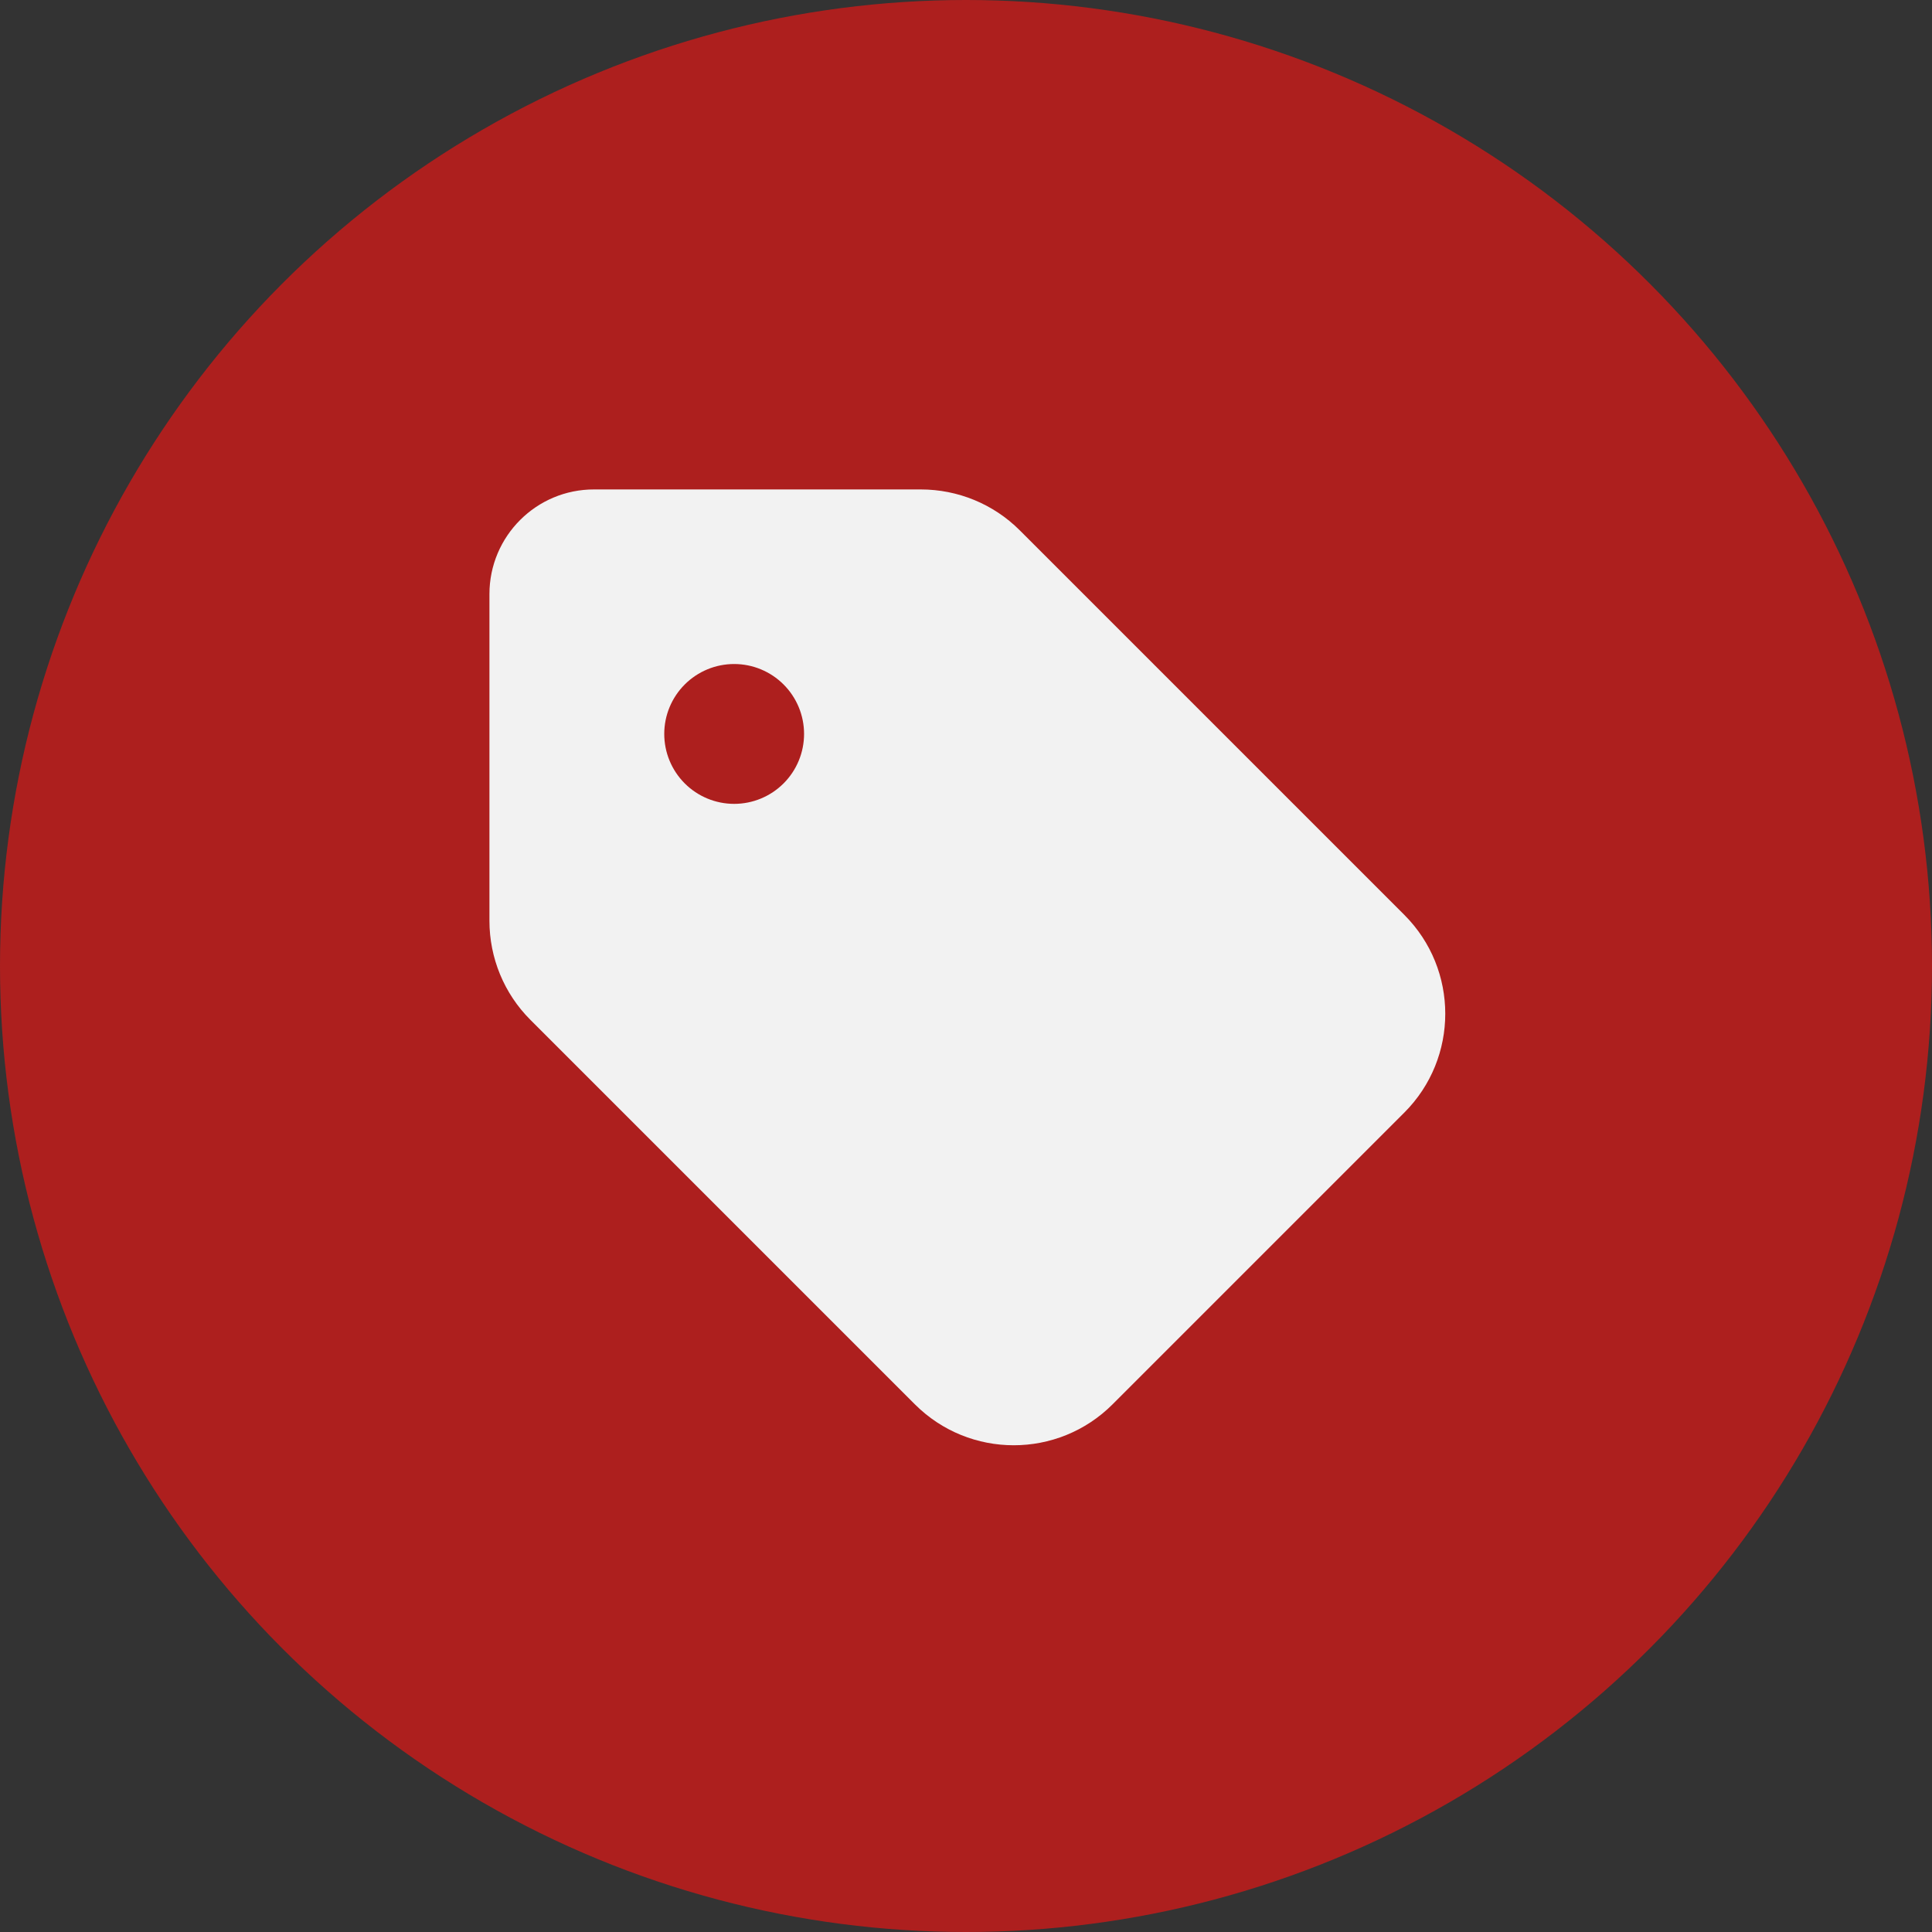
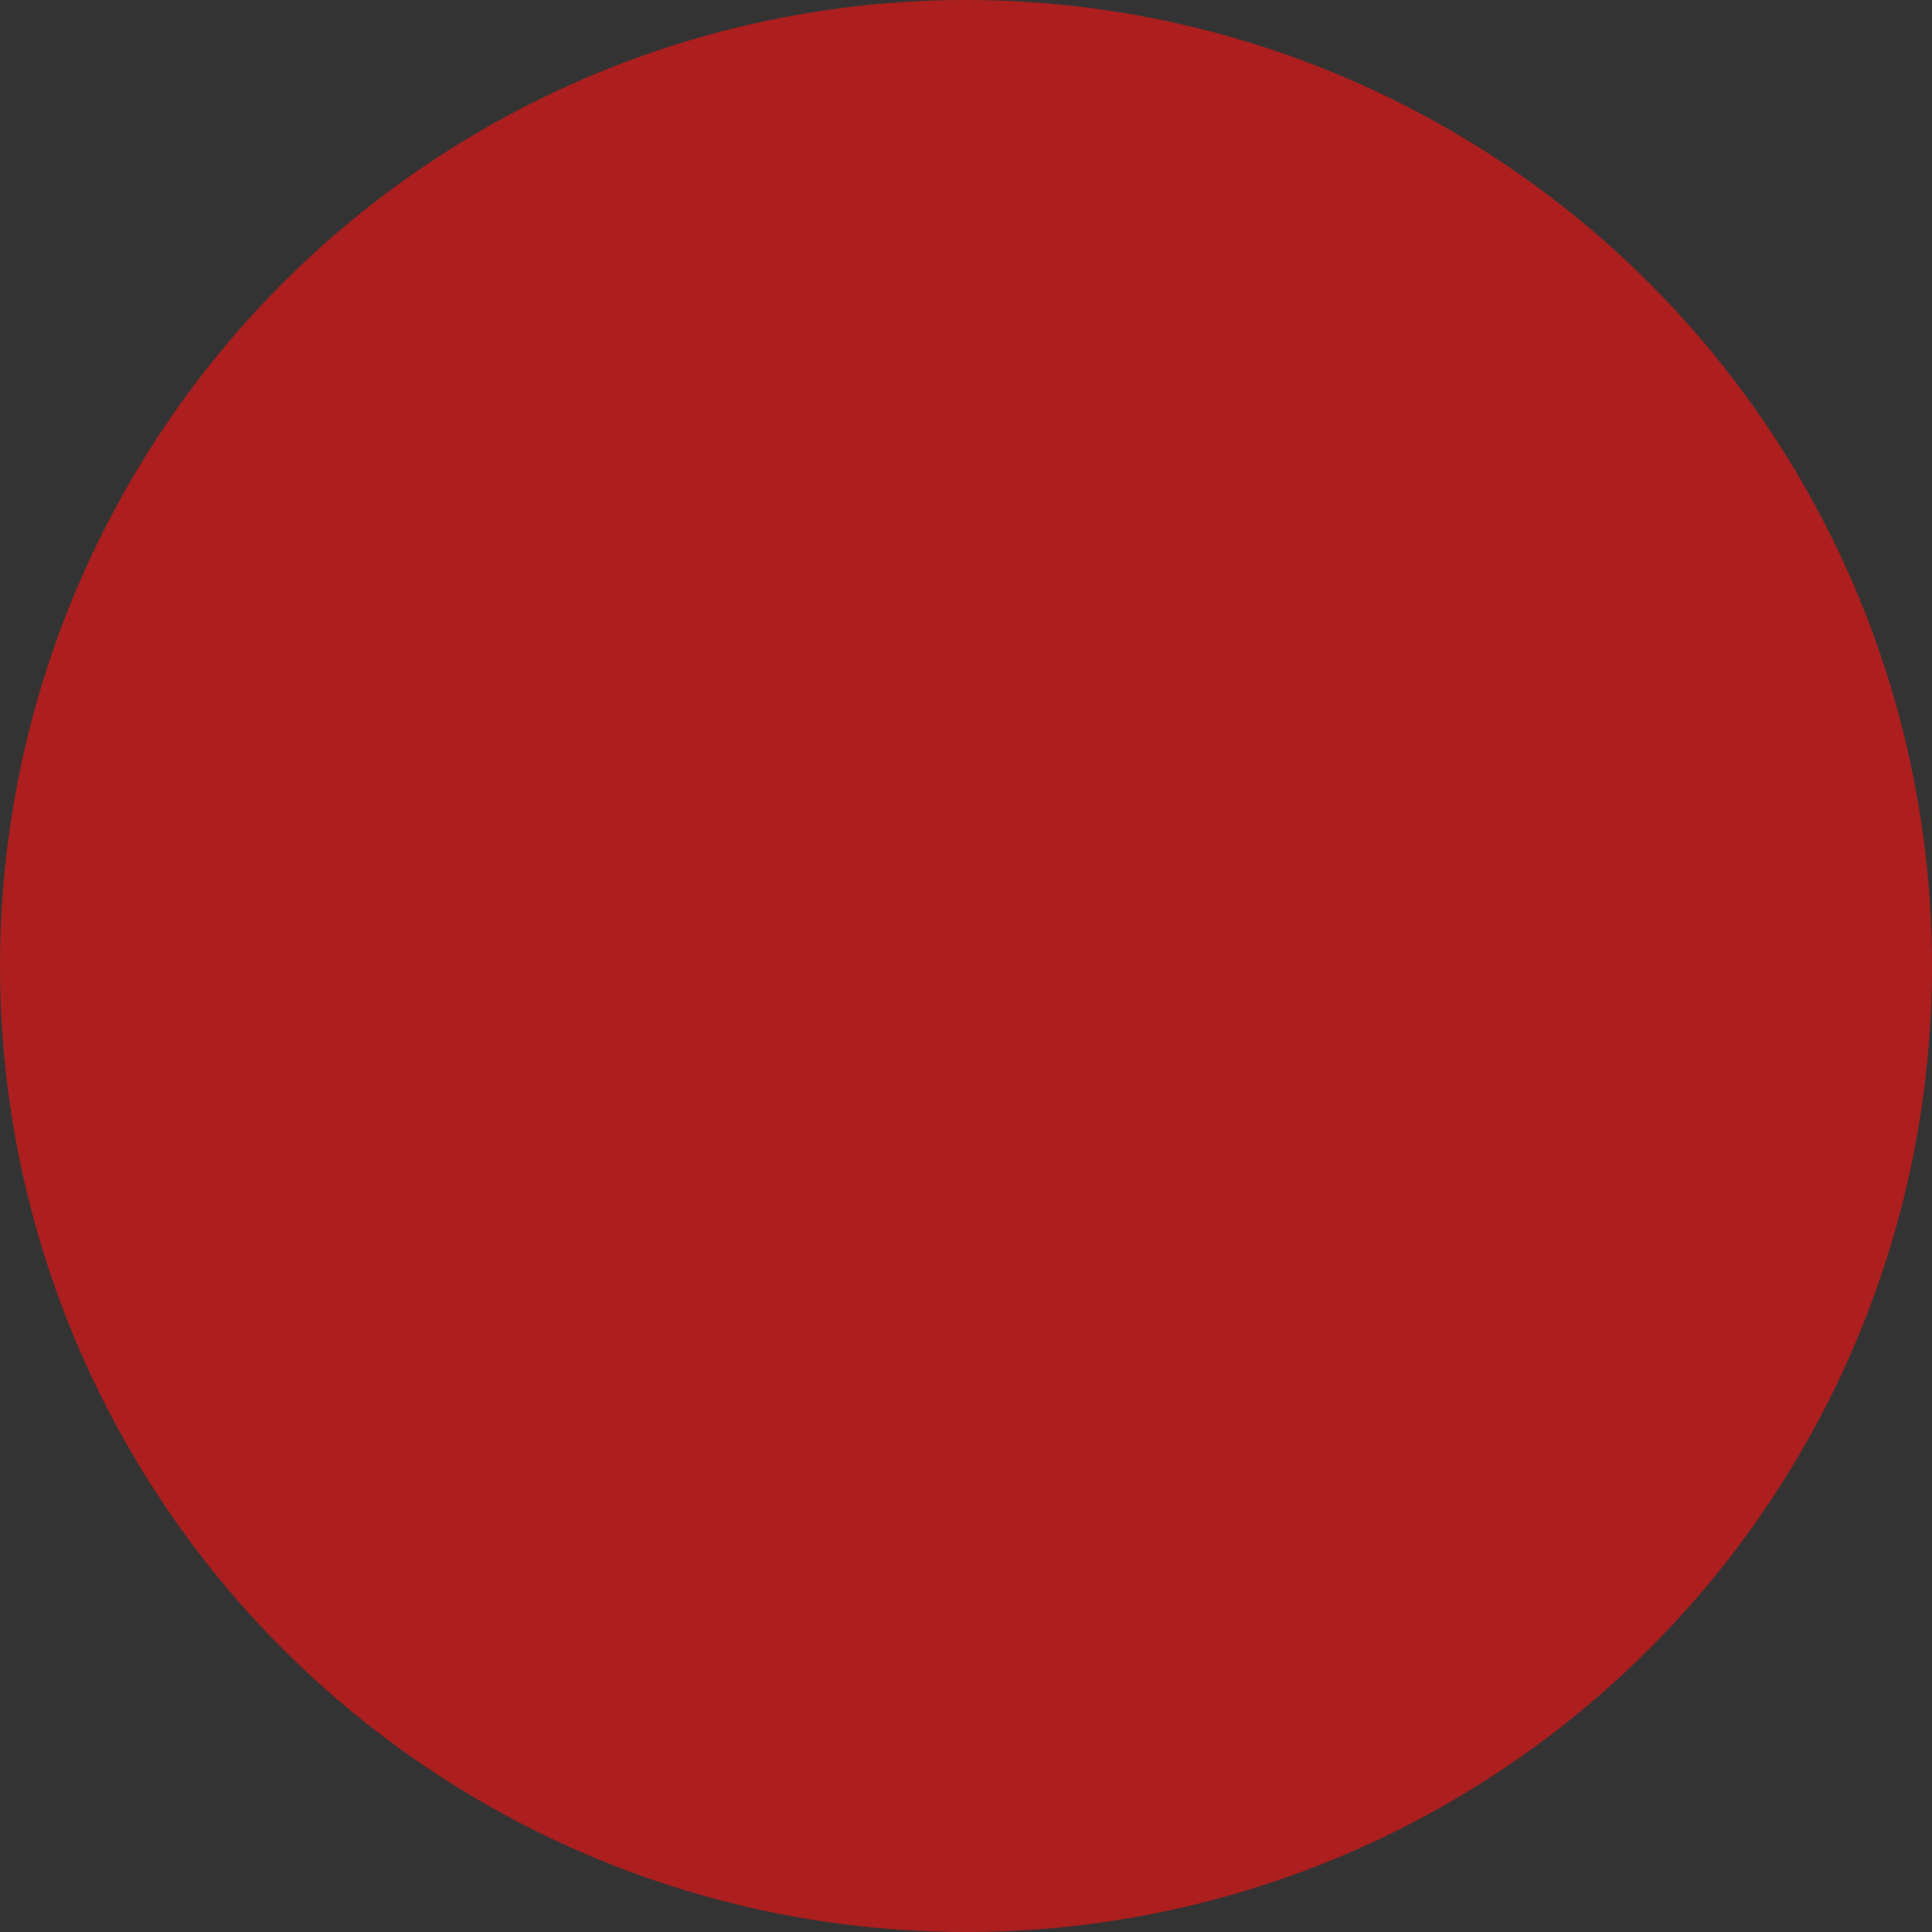
<svg xmlns="http://www.w3.org/2000/svg" width="75" height="75" viewBox="0 0 75 75" fill="none">
  <rect x="0" y="0" width="75" height="75" fill="#333333" stroke="none" />
  <circle cx="37.5" cy="37.5" r="37.5" fill="#AD1F1E" />
-   <path d="M19 23.063V35.744C19 37.186 19.568 38.568 20.586 39.586L35.515 54.515C37.635 56.635 41.071 56.635 43.191 54.515L54.515 43.191C56.635 41.071 56.635 37.635 54.515 35.515L39.586 20.586C38.568 19.568 37.186 19 35.744 19H23.071C20.824 18.991 19 20.815 19 23.063ZM28.5 25.777C29.22 25.777 29.91 26.063 30.419 26.572C30.928 27.081 31.214 27.772 31.214 28.491C31.214 29.211 30.928 29.902 30.419 30.411C29.91 30.92 29.22 31.206 28.5 31.206C27.78 31.206 27.09 30.92 26.581 30.411C26.072 29.902 25.786 29.211 25.786 28.491C25.786 27.772 26.072 27.081 26.581 26.572C27.09 26.063 27.78 25.777 28.5 25.777Z" fill="#F2F2F2" />
</svg>